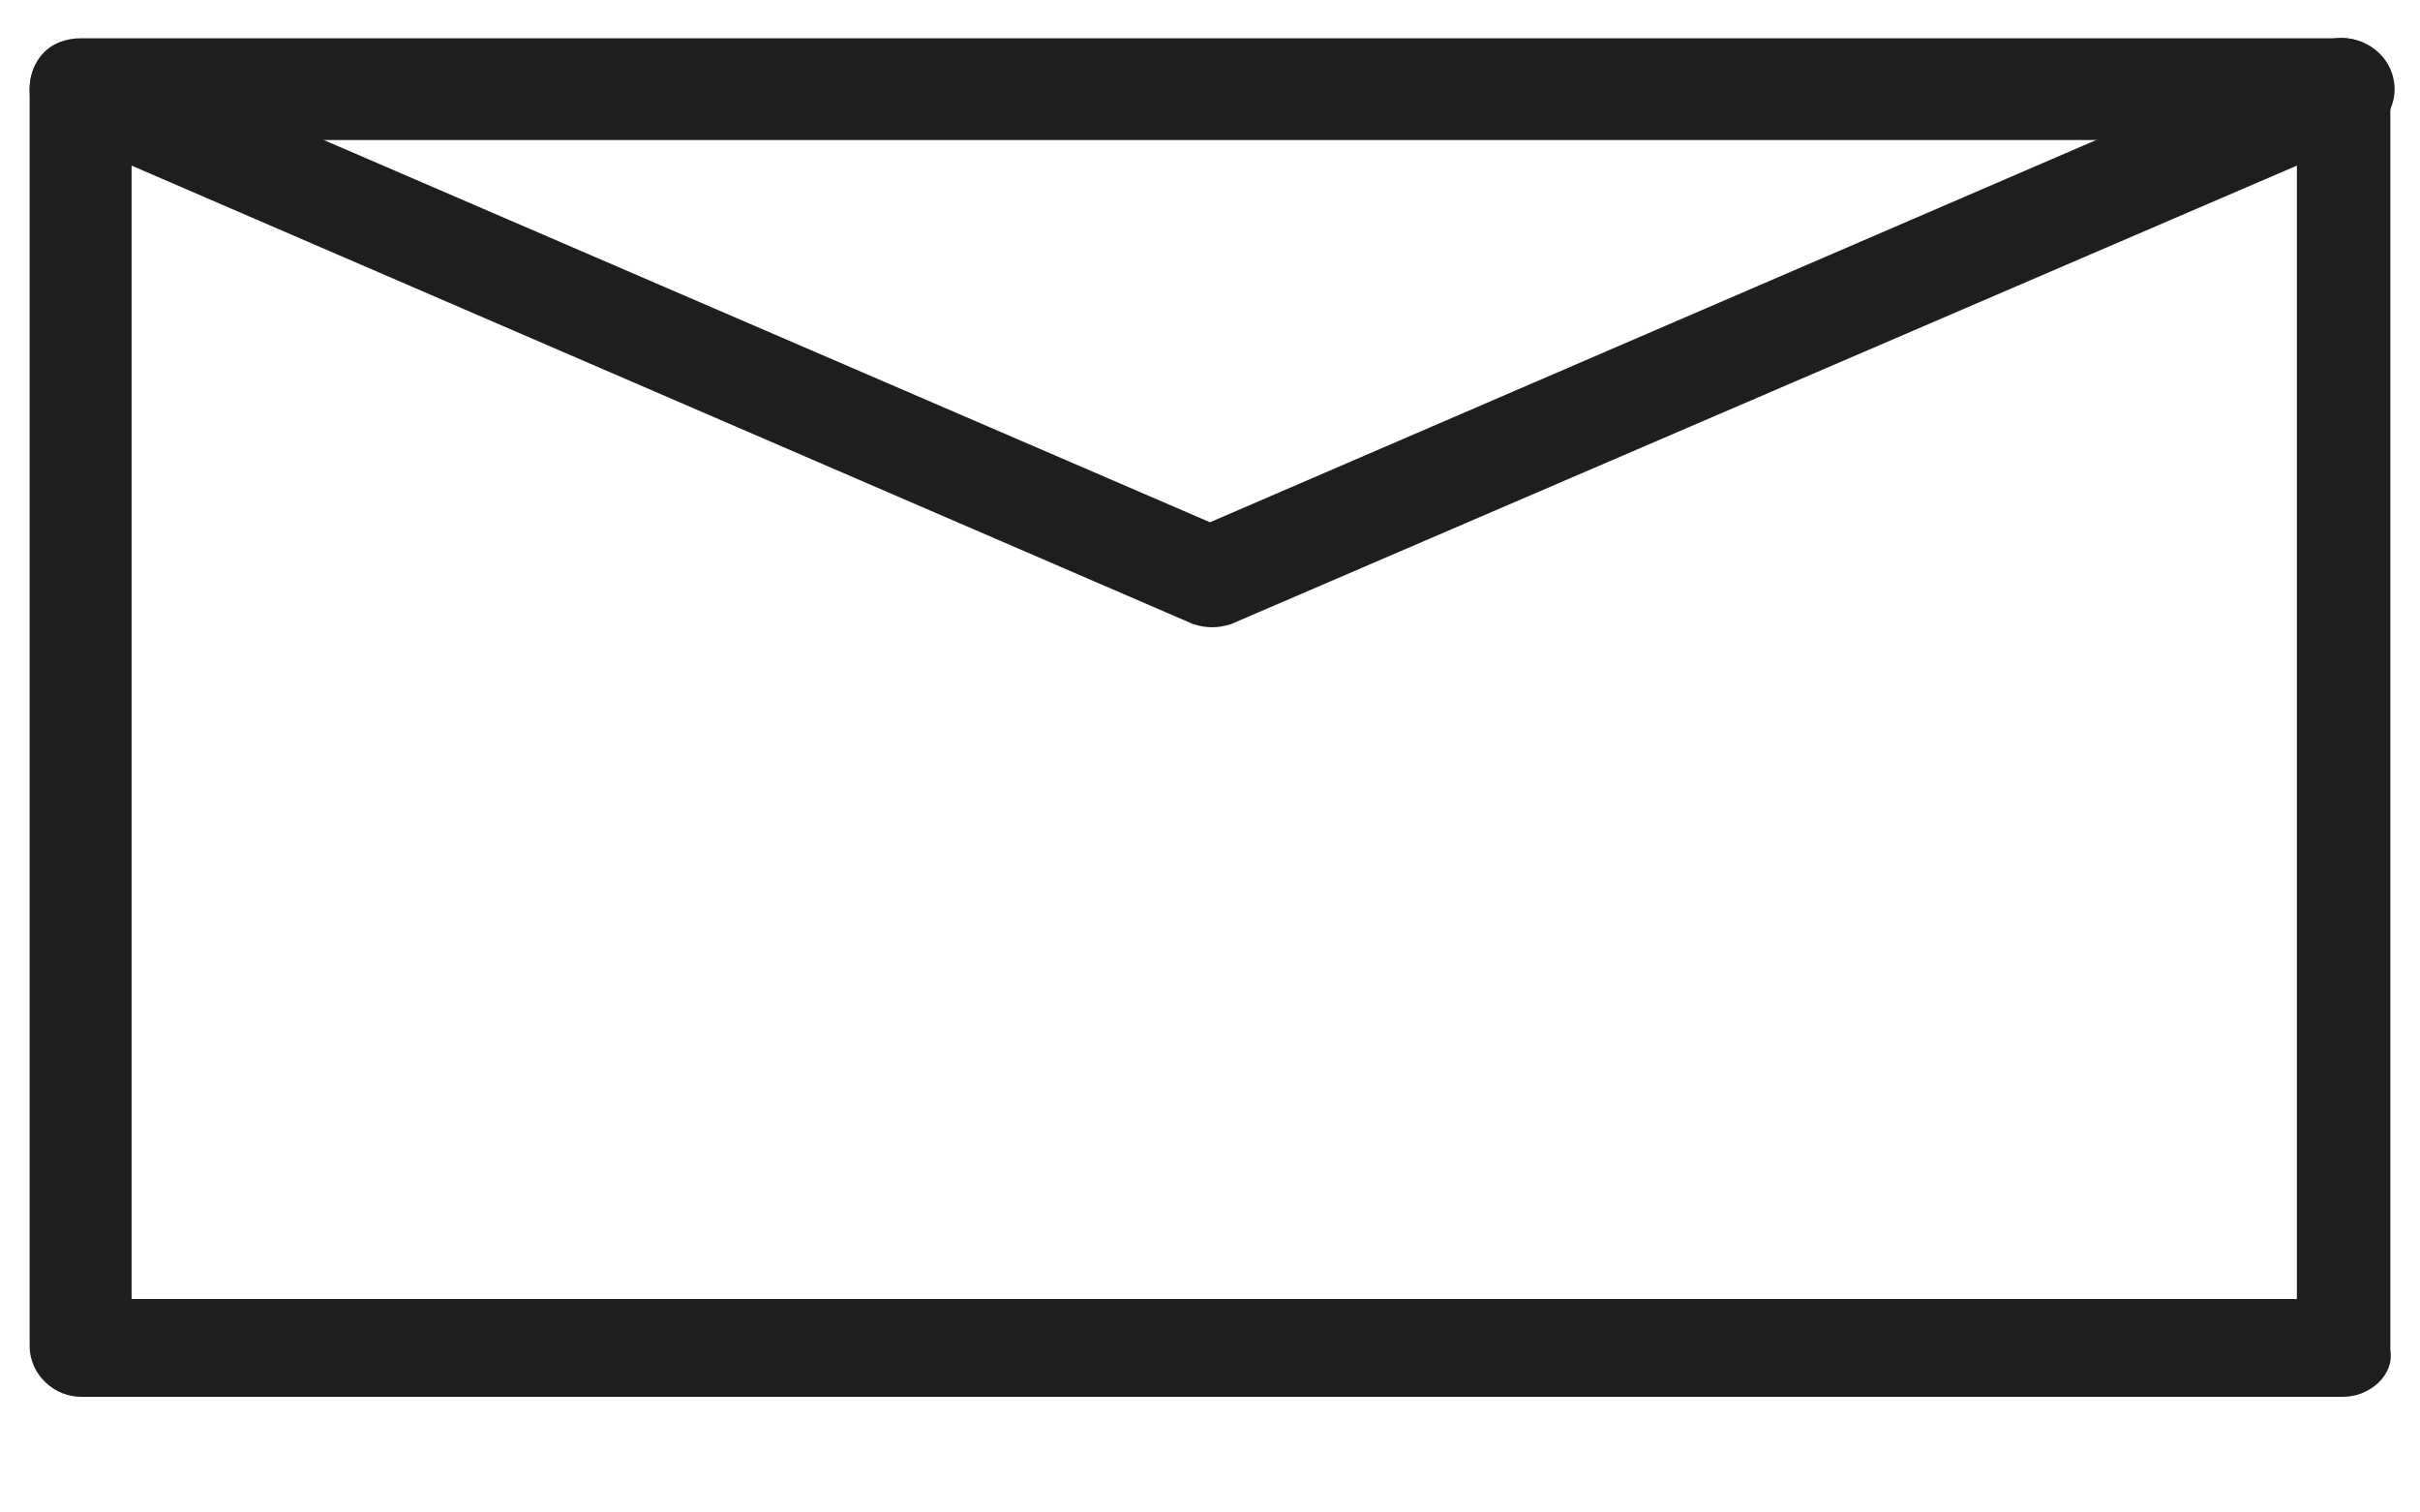
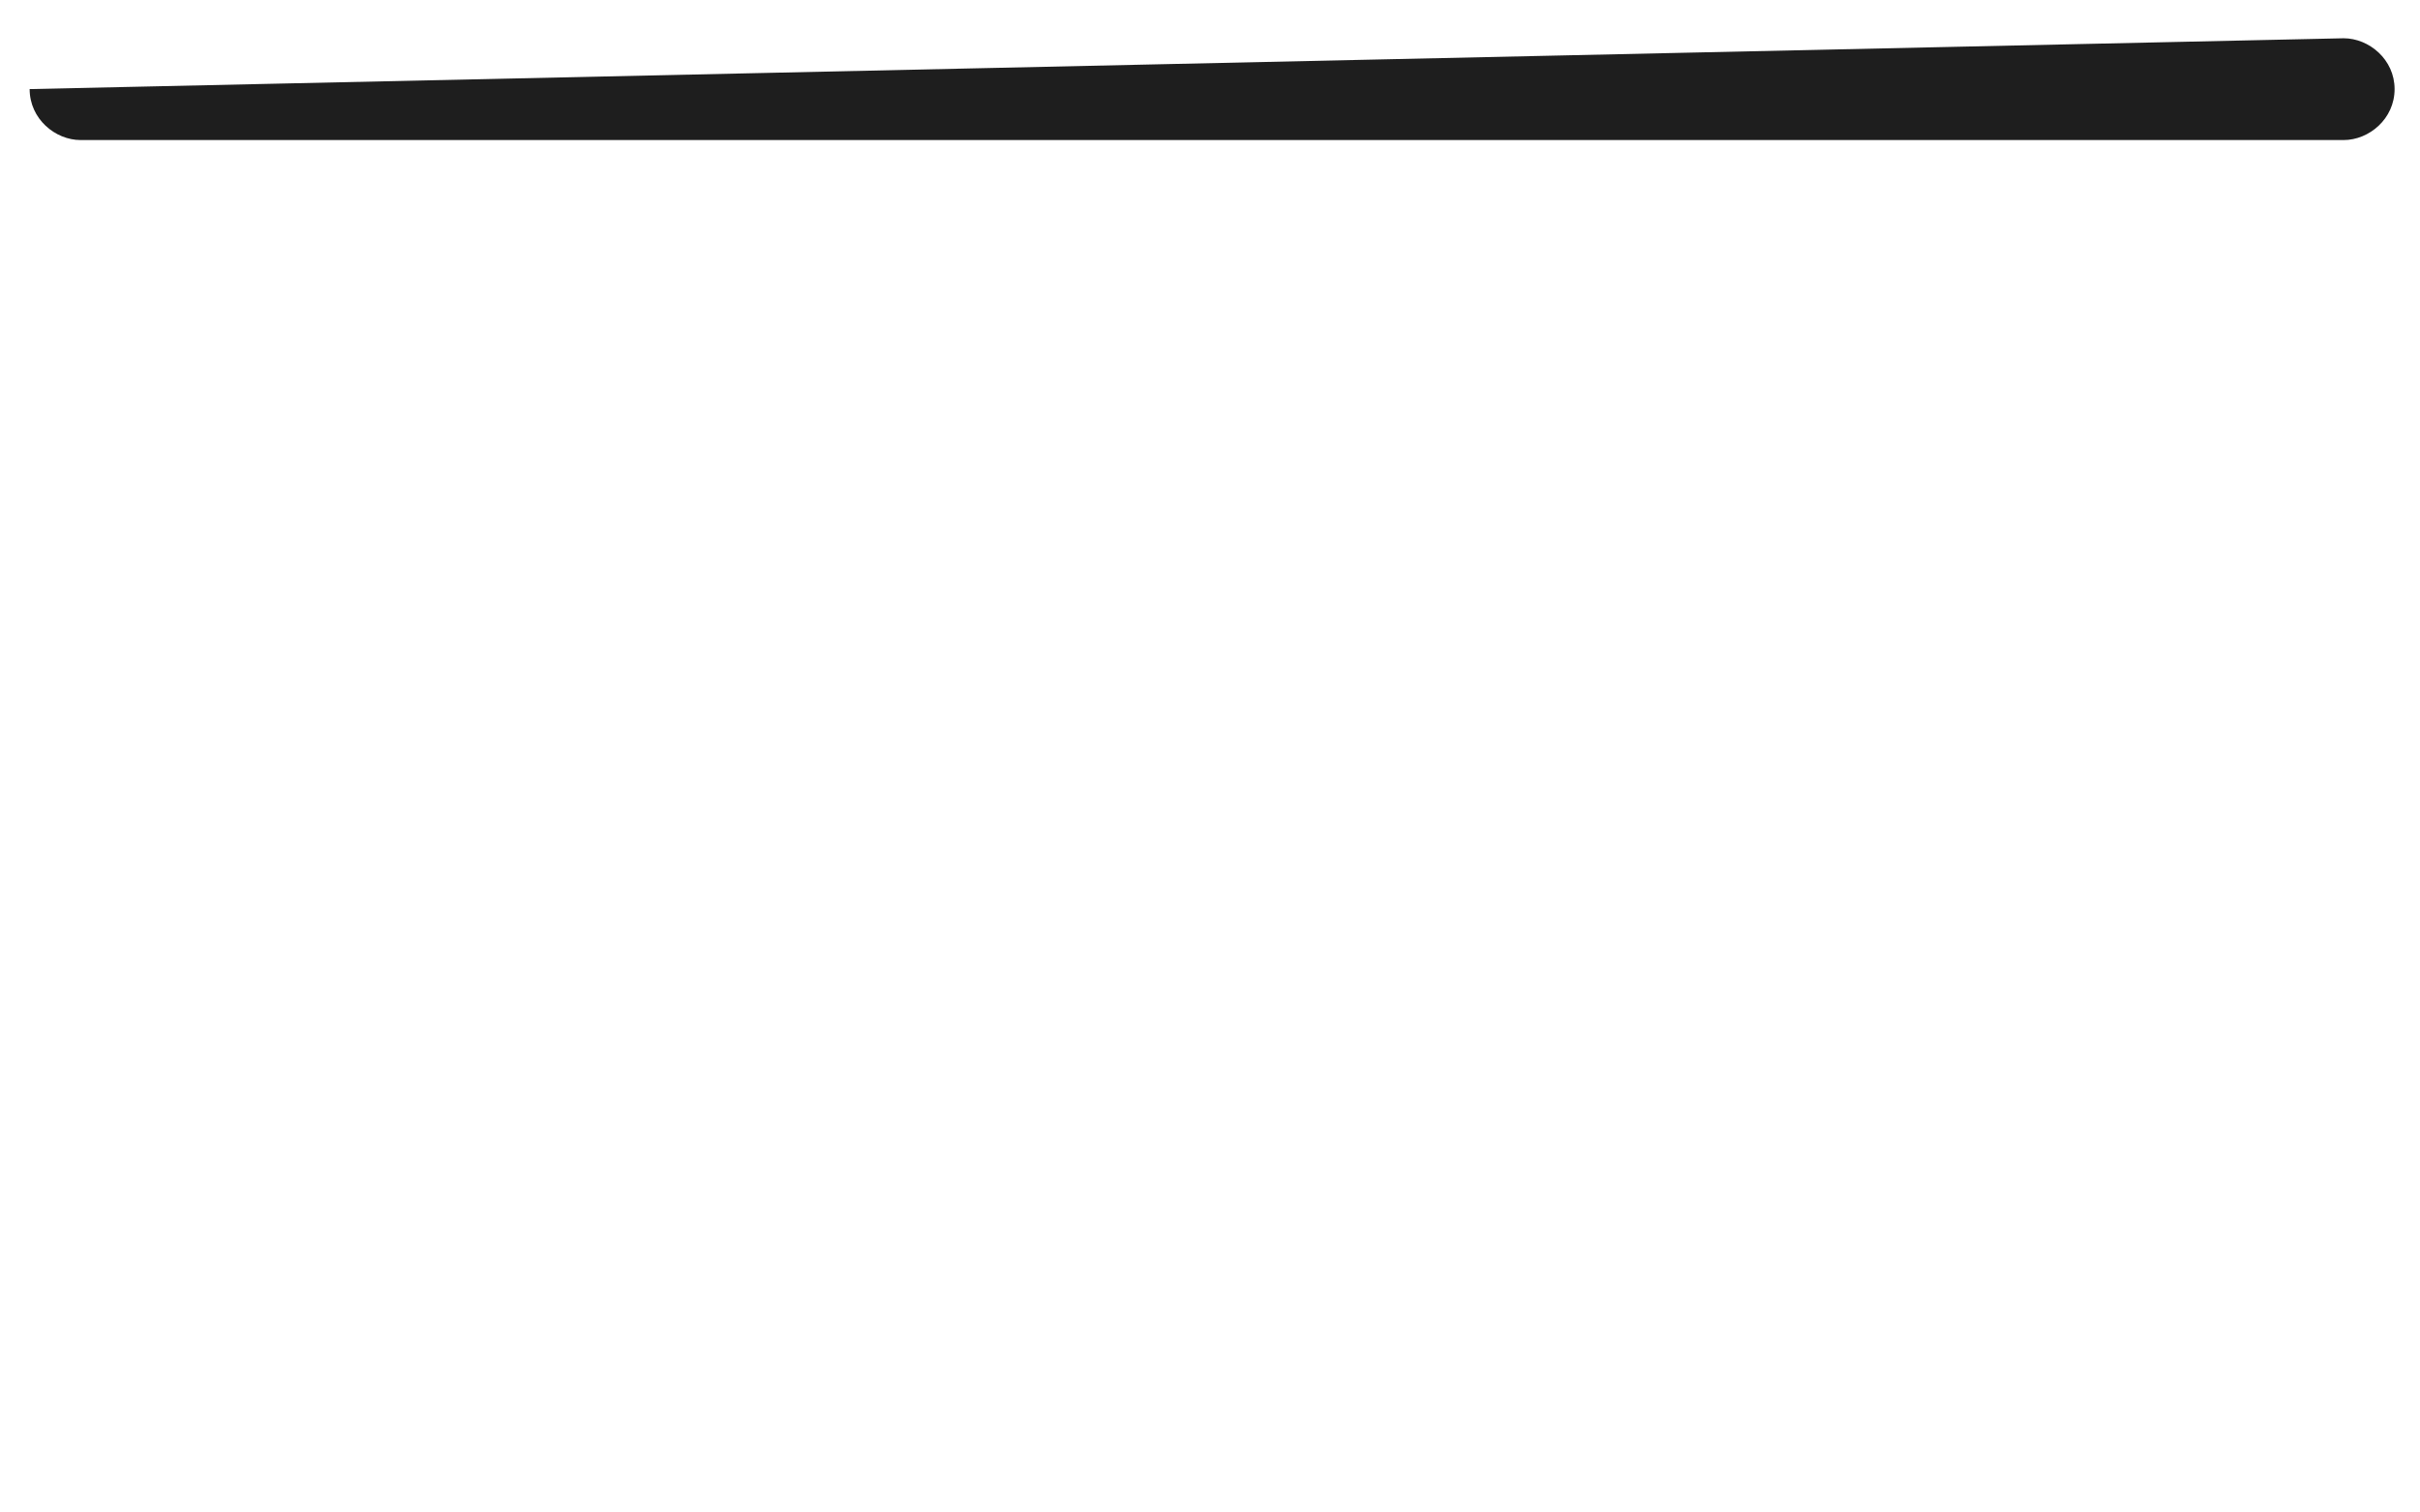
<svg xmlns="http://www.w3.org/2000/svg" width="16px" height="10px" viewBox="0 0 16 10" version="1.1">
  <title>mail</title>
  <desc>Created with Sketch.</desc>
  <defs />
  <g id="Symbols" stroke="none" stroke-width="1" fill="none" fill-rule="evenodd">
    <g id="menu-2" transform="translate(-152, -66)" fill="#1E1E1E" fill-rule="nonzero">
      <g id="menu" transform="translate(-4, 30)">
        <g id="mail" transform="translate(156, 36)">
-           <path d="M15.495,9.235 L0.533,9.235 C0.365,9.235 0.196,9.095 0.196,8.898 L0.196,0.589 C0.196,0.477 0.253,0.365 0.337,0.309 C0.421,0.253 0.533,0.253 0.646,0.281 L8,3.453 L15.354,0.281 C15.467,0.225 15.579,0.253 15.663,0.309 C15.747,0.365 15.804,0.477 15.804,0.589 L15.804,8.926 C15.832,9.095 15.663,9.235 15.495,9.235 Z M0.87,8.589 L15.186,8.589 L15.186,1.095 L8.14,4.126 C8.056,4.154 7.972,4.154 7.888,4.126 L0.87,1.095 L0.87,8.589 Z" id="Shape" />
-           <path d="M15.495,0.926 L0.533,0.926 C0.365,0.926 0.196,0.786 0.196,0.589 C0.196,0.393 0.337,0.253 0.533,0.253 L15.495,0.253 C15.663,0.253 15.832,0.393 15.832,0.589 C15.832,0.786 15.663,0.926 15.495,0.926 Z" id="Shape" />
+           <path d="M15.495,0.926 L0.533,0.926 C0.365,0.926 0.196,0.786 0.196,0.589 L15.495,0.253 C15.663,0.253 15.832,0.393 15.832,0.589 C15.832,0.786 15.663,0.926 15.495,0.926 Z" id="Shape" />
        </g>
      </g>
    </g>
  </g>
</svg>